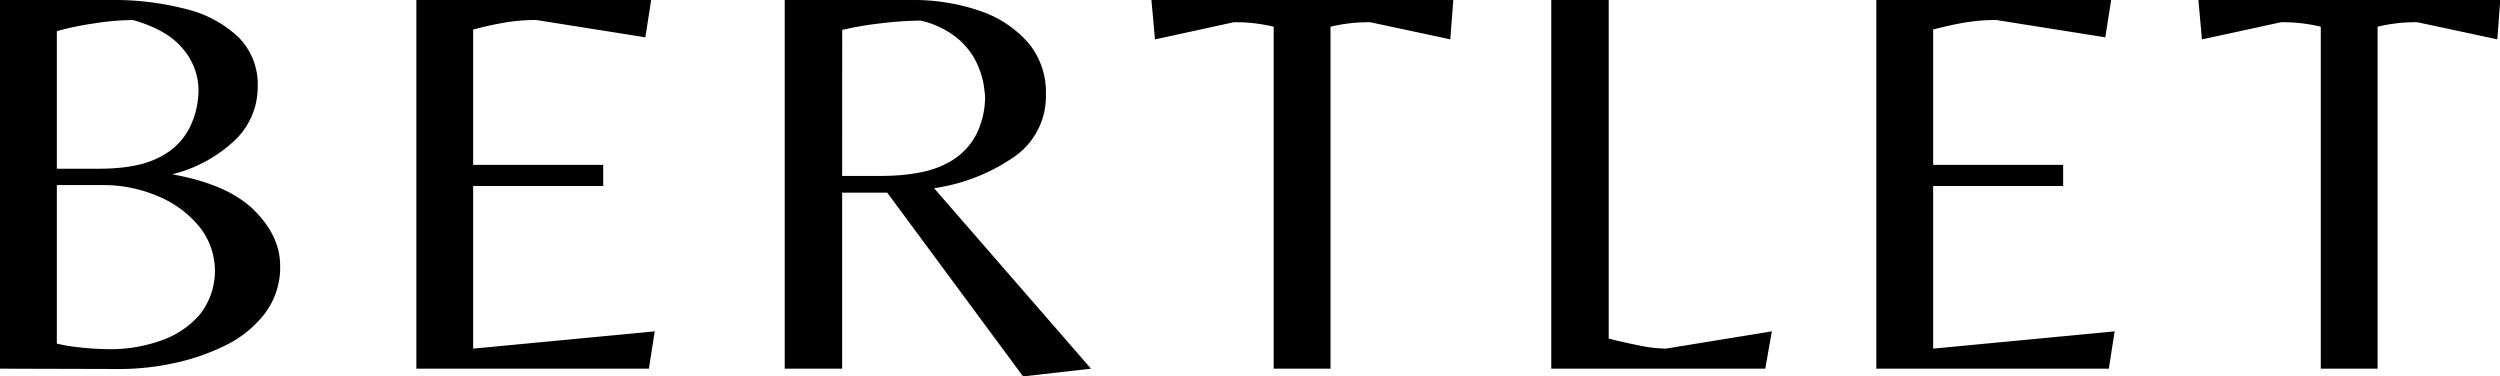
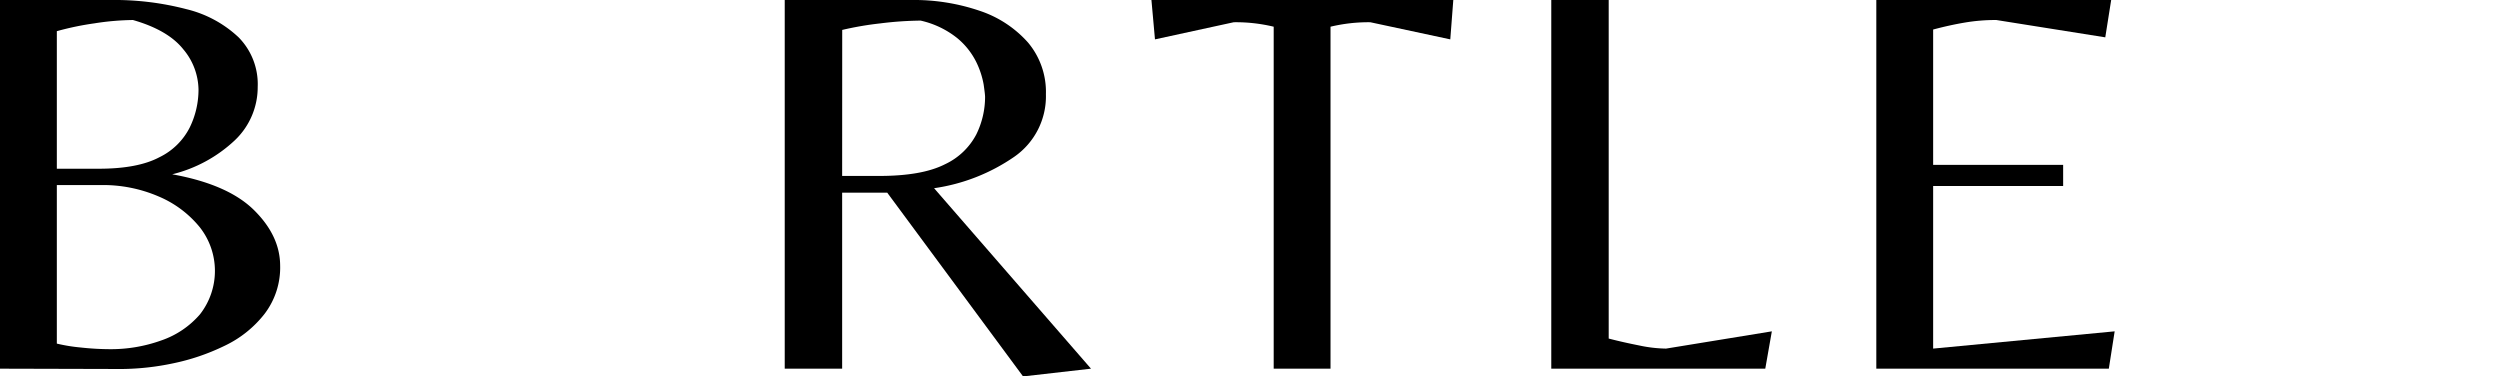
<svg xmlns="http://www.w3.org/2000/svg" viewBox="0 0 380.96 57.36">
  <g id="Capa_2" data-name="Capa 2">
    <g id="Capa_1-2" data-name="Capa 1">
      <path d="M0,56.18V0H16.87A43.4,43.4,0,0,1,28.42,1.4a17.63,17.63,0,0,1,7.94,4.29,10.16,10.16,0,0,1,2.91,7.55,11.16,11.16,0,0,1-3.49,8.14,21.31,21.31,0,0,1-9.54,5.18Q34.72,28.09,38.69,32t4,8.44a11.65,11.65,0,0,1-2.37,7.38,16.89,16.89,0,0,1-6.11,4.88,33.16,33.16,0,0,1-7.9,2.68,39.15,39.15,0,0,1-7.72.85ZM8.66,25.71h6.42q5.9,0,9.19-1.74a10.11,10.11,0,0,0,4.64-4.54,13.11,13.11,0,0,0,1.34-5.77,9.74,9.74,0,0,0-2.32-6.15Q25.6,4.58,20.26,3.05a40.28,40.28,0,0,0-5.89.51A44.25,44.25,0,0,0,8.66,4.75Zm8.12,27.5a22.71,22.71,0,0,0,7.76-1.32,13.59,13.59,0,0,0,5.94-4,10.75,10.75,0,0,0-.05-13.28,16.15,16.15,0,0,0-6.25-4.67,21.35,21.35,0,0,0-8.74-1.74H8.66V52.36a25.63,25.63,0,0,0,3.61.59A42.23,42.23,0,0,0,16.78,53.21Z" />
-       <path d="M63.45,56.18V0H99.23l-.89,5.69L81.74,3.05a28.09,28.09,0,0,0-4.82.39c-1.48.25-3.09.6-4.82,1.06V25.12H91.92v3.22H72.1V53.12l27.67-2.63-.89,5.69Z" />
      <path d="M155.9,57.36l-20.7-28h-6.87V56.18h-8.75V0h19.28A31.07,31.07,0,0,1,149.3,1.65a17,17,0,0,1,7.36,4.84,11.68,11.68,0,0,1,2.72,7.85,11.22,11.22,0,0,1-4.82,9.55,28.65,28.65,0,0,1-12.22,4.79l23.91,27.5ZM128.33,26.81H134q6.51,0,10-1.78a10.3,10.3,0,0,0,4.77-4.54,12.94,12.94,0,0,0,1.34-5.72c0-.29-.08-.92-.22-1.91a12.9,12.9,0,0,0-1.12-3.4,11.13,11.13,0,0,0-2.9-3.65,13.71,13.71,0,0,0-5.58-2.67,52.66,52.66,0,0,0-6.11.42,48.82,48.82,0,0,0-5.84,1Z" />
      <path d="M194.09,56.18V4.07A24.62,24.62,0,0,0,188,3.39L176,6l-.54-6h46L221,6,208.82,3.39a24.78,24.78,0,0,0-6.07.68V56.18Z" />
      <path d="M236.39,56.18V0h8.75V51.59c1.54.4,3.11.75,4.68,1.06a20.81,20.81,0,0,0,4.06.47L270,50.49,269,56.18Z" />
      <path d="M285.92,56.18V0h35.79l-.9,5.69-16.6-2.64a27.89,27.89,0,0,0-4.81.39c-1.49.25-3.1.6-4.82,1.06V25.12h19.81v3.22H294.58V53.12l27.66-2.63-.89,5.69Z" />
-       <path d="M353.65,56.18V4.07a24.63,24.63,0,0,0-6.07-.68L335.54,6,335,0h46l-.45,6L368.38,3.39a24.63,24.63,0,0,0-6.07.68V56.18Z" />
    </g>
  </g>
</svg>